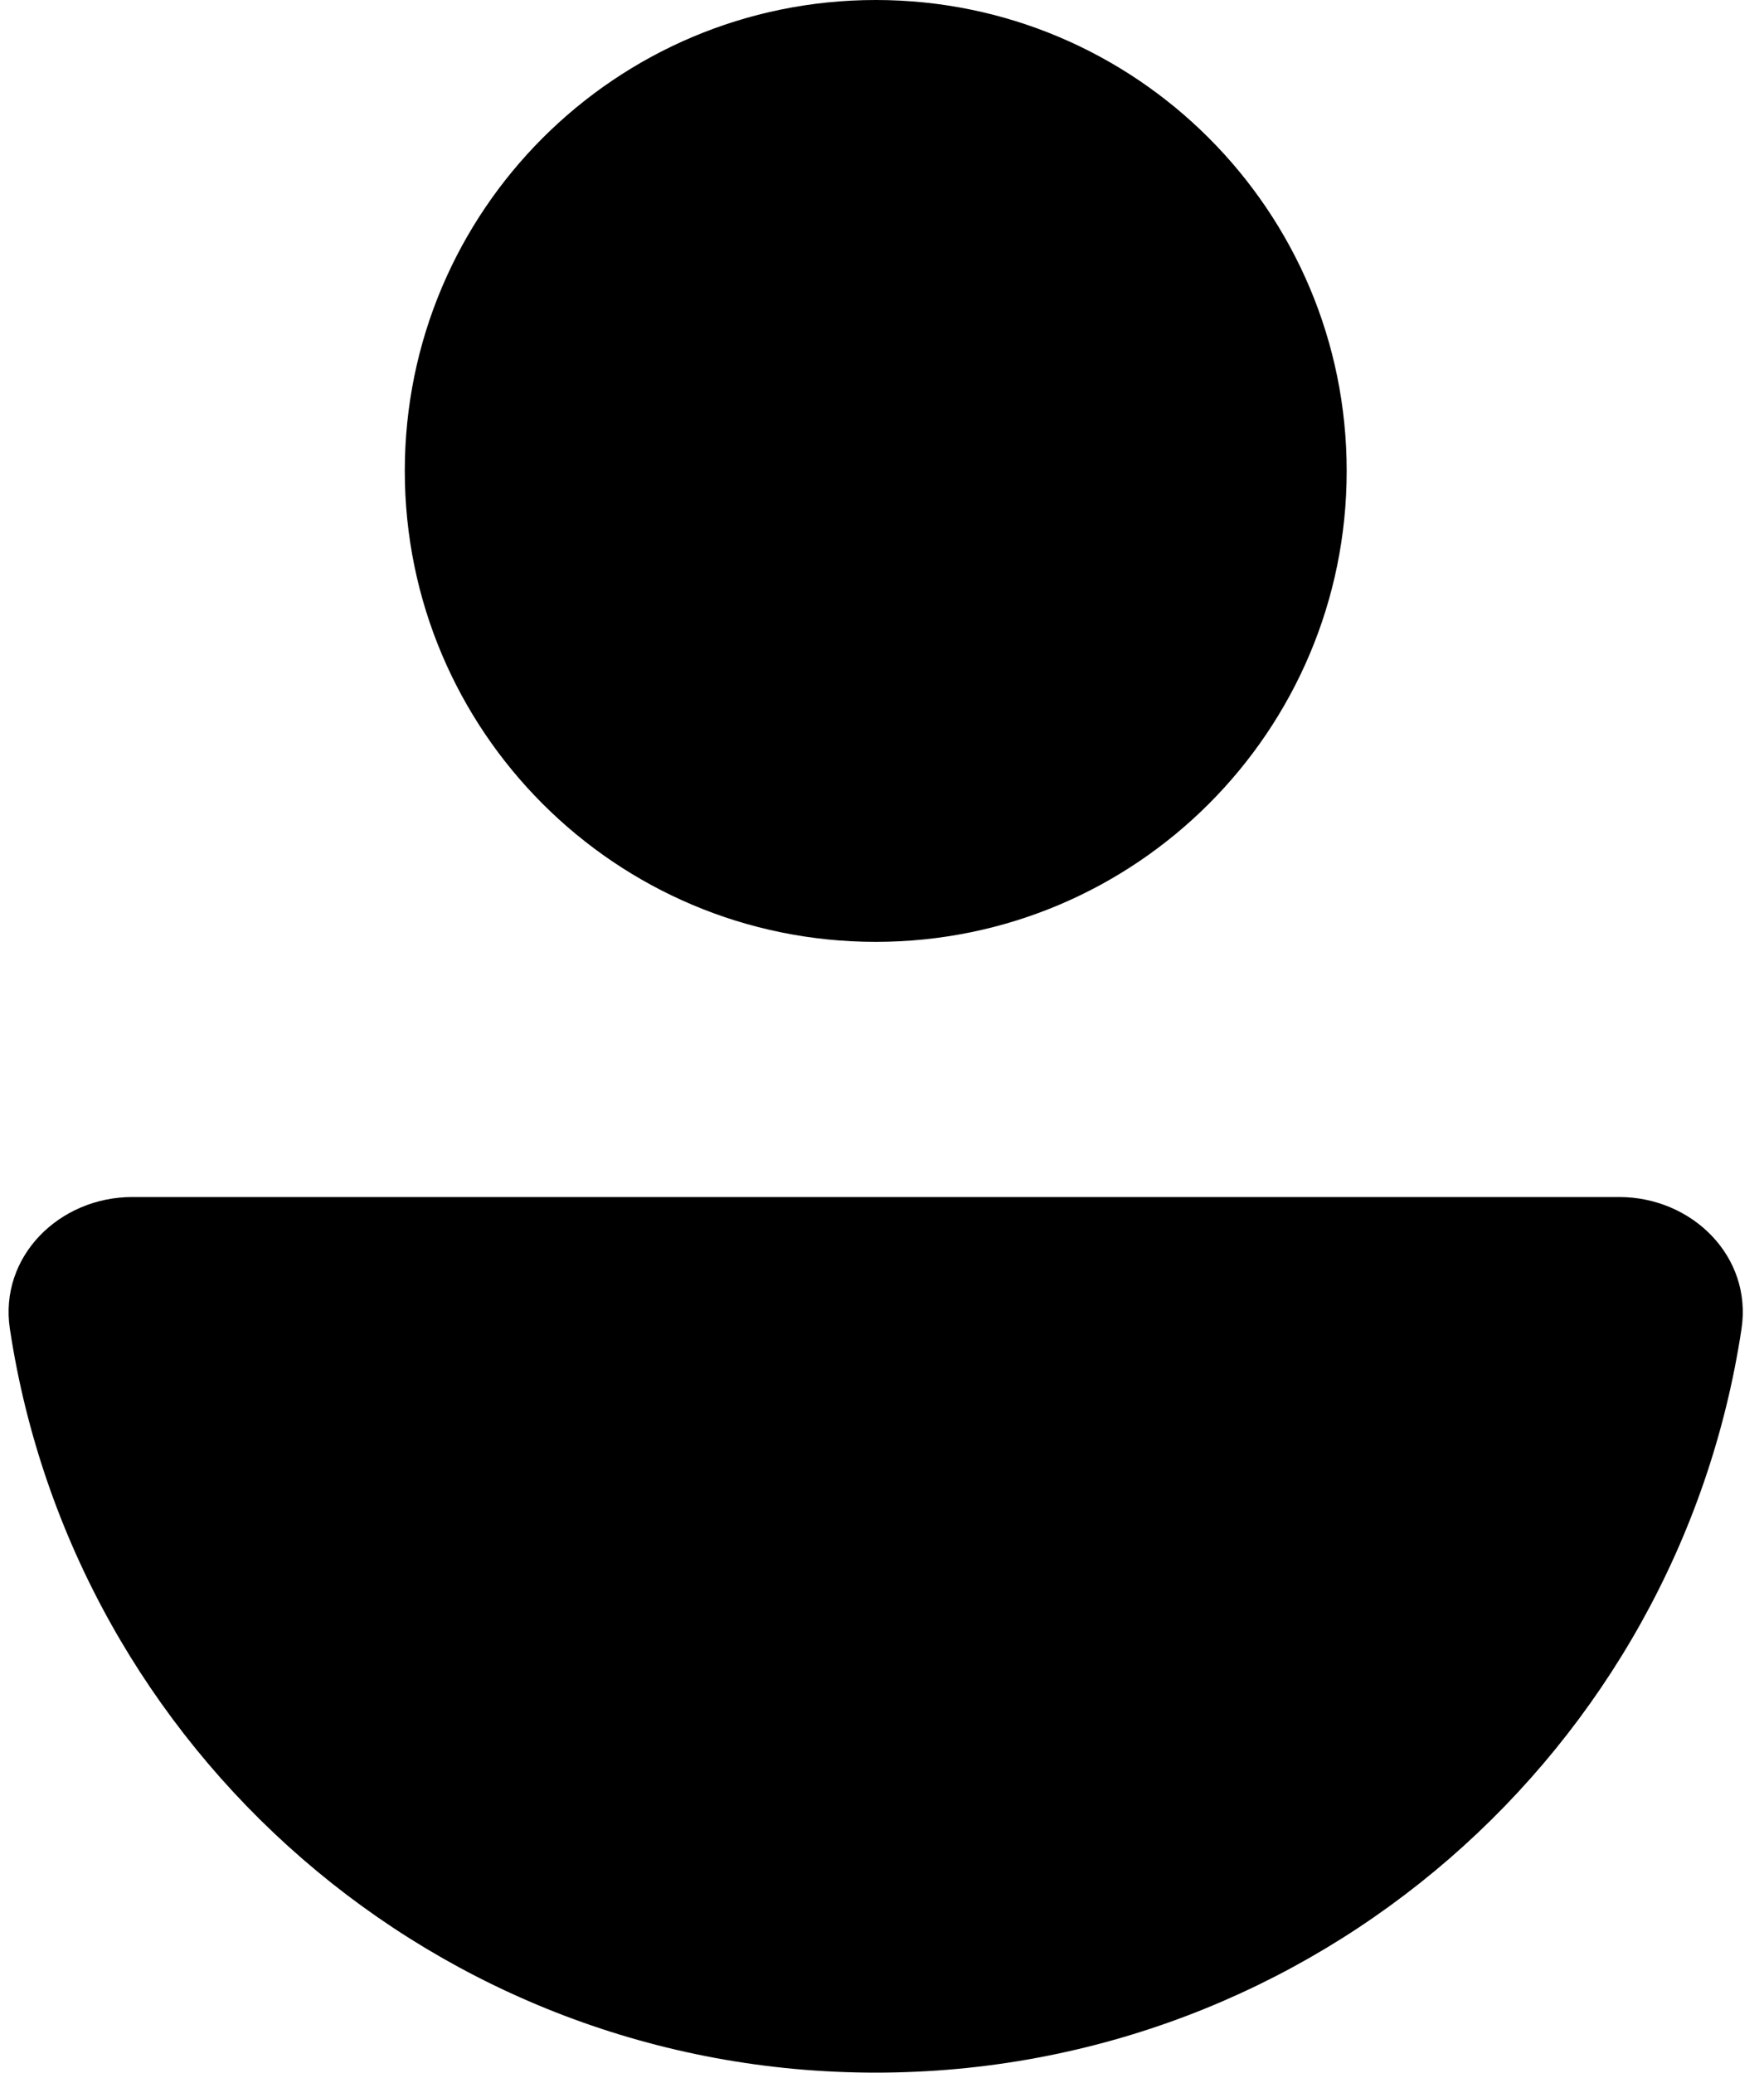
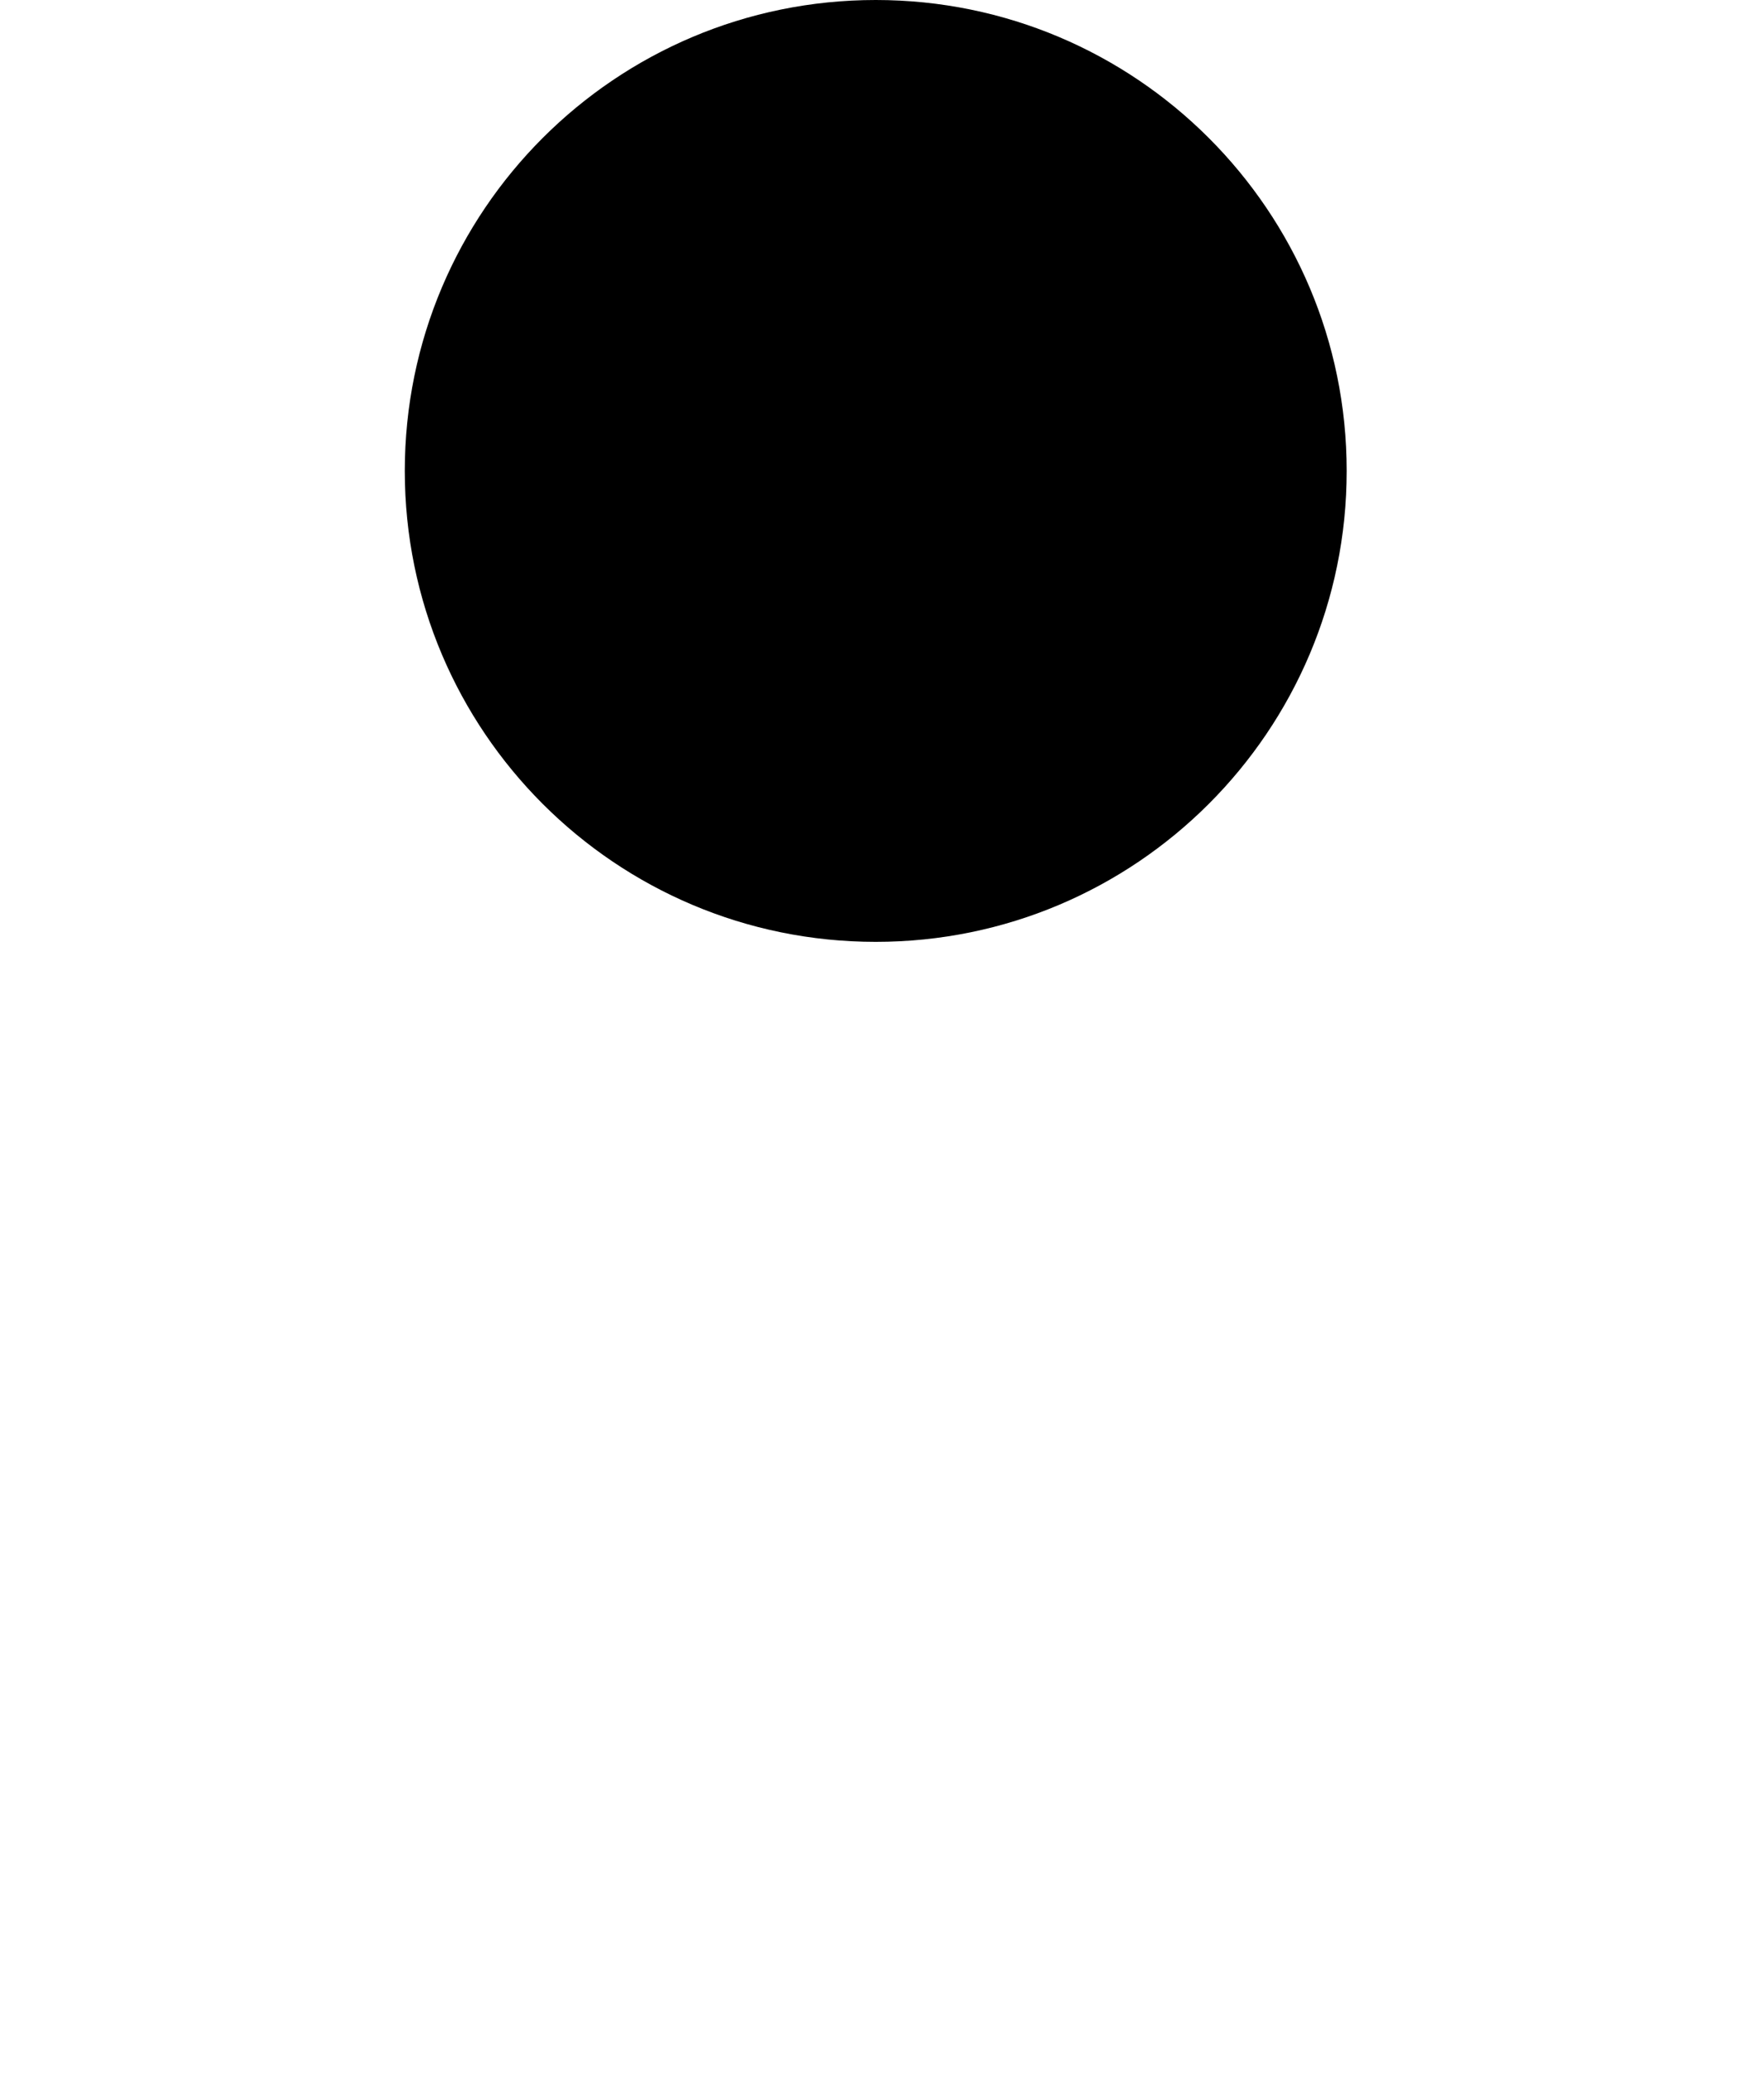
<svg xmlns="http://www.w3.org/2000/svg" width="40" height="47" viewBox="0 0 40 47" fill="none">
-   <path d="M19.858 47C29.808 47 38.049 39.681 39.49 30.134C39.738 28.495 38.371 27.144 36.714 27.144H3.001C1.344 27.144 -0.024 28.496 0.224 30.134C1.668 39.681 9.909 47 19.858 47Z" fill="black" />
  <path d="M19.858 21.358C25.756 21.358 30.537 16.577 30.537 10.679C30.537 4.781 25.756 0 19.858 0C13.96 0 9.179 4.781 9.179 10.679C9.179 16.577 13.96 21.358 19.858 21.358Z" fill="black" />
</svg>